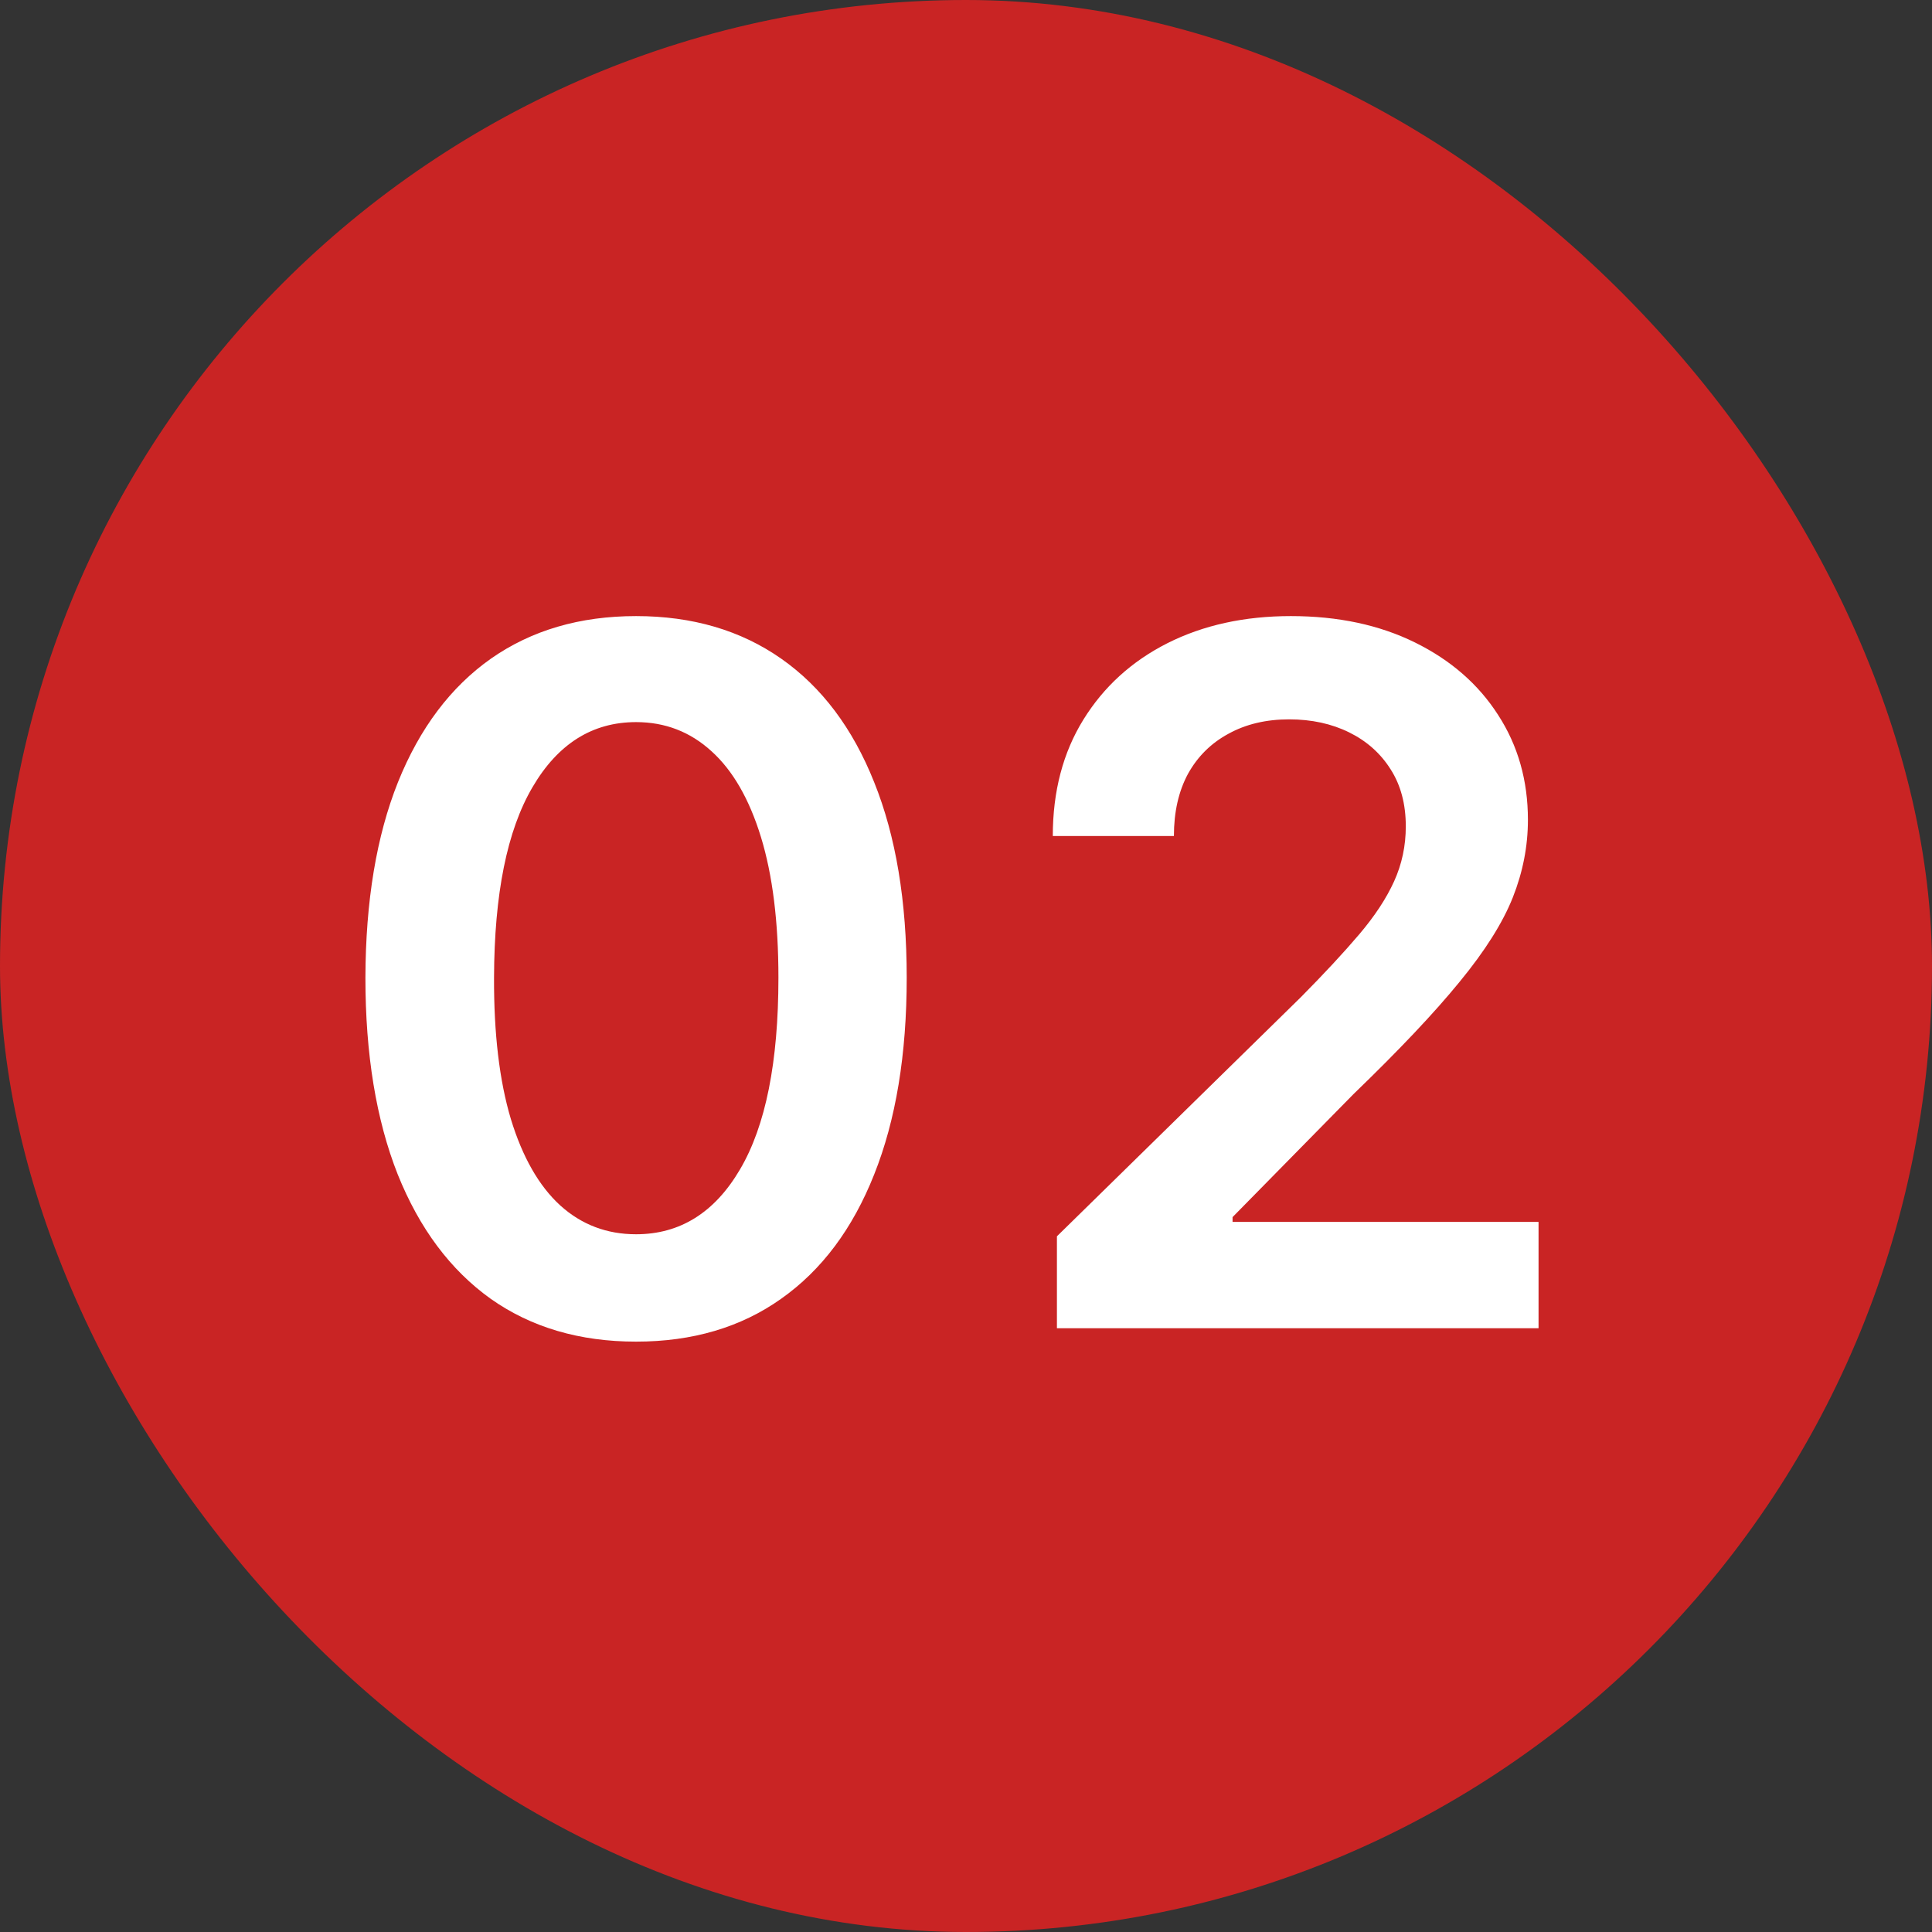
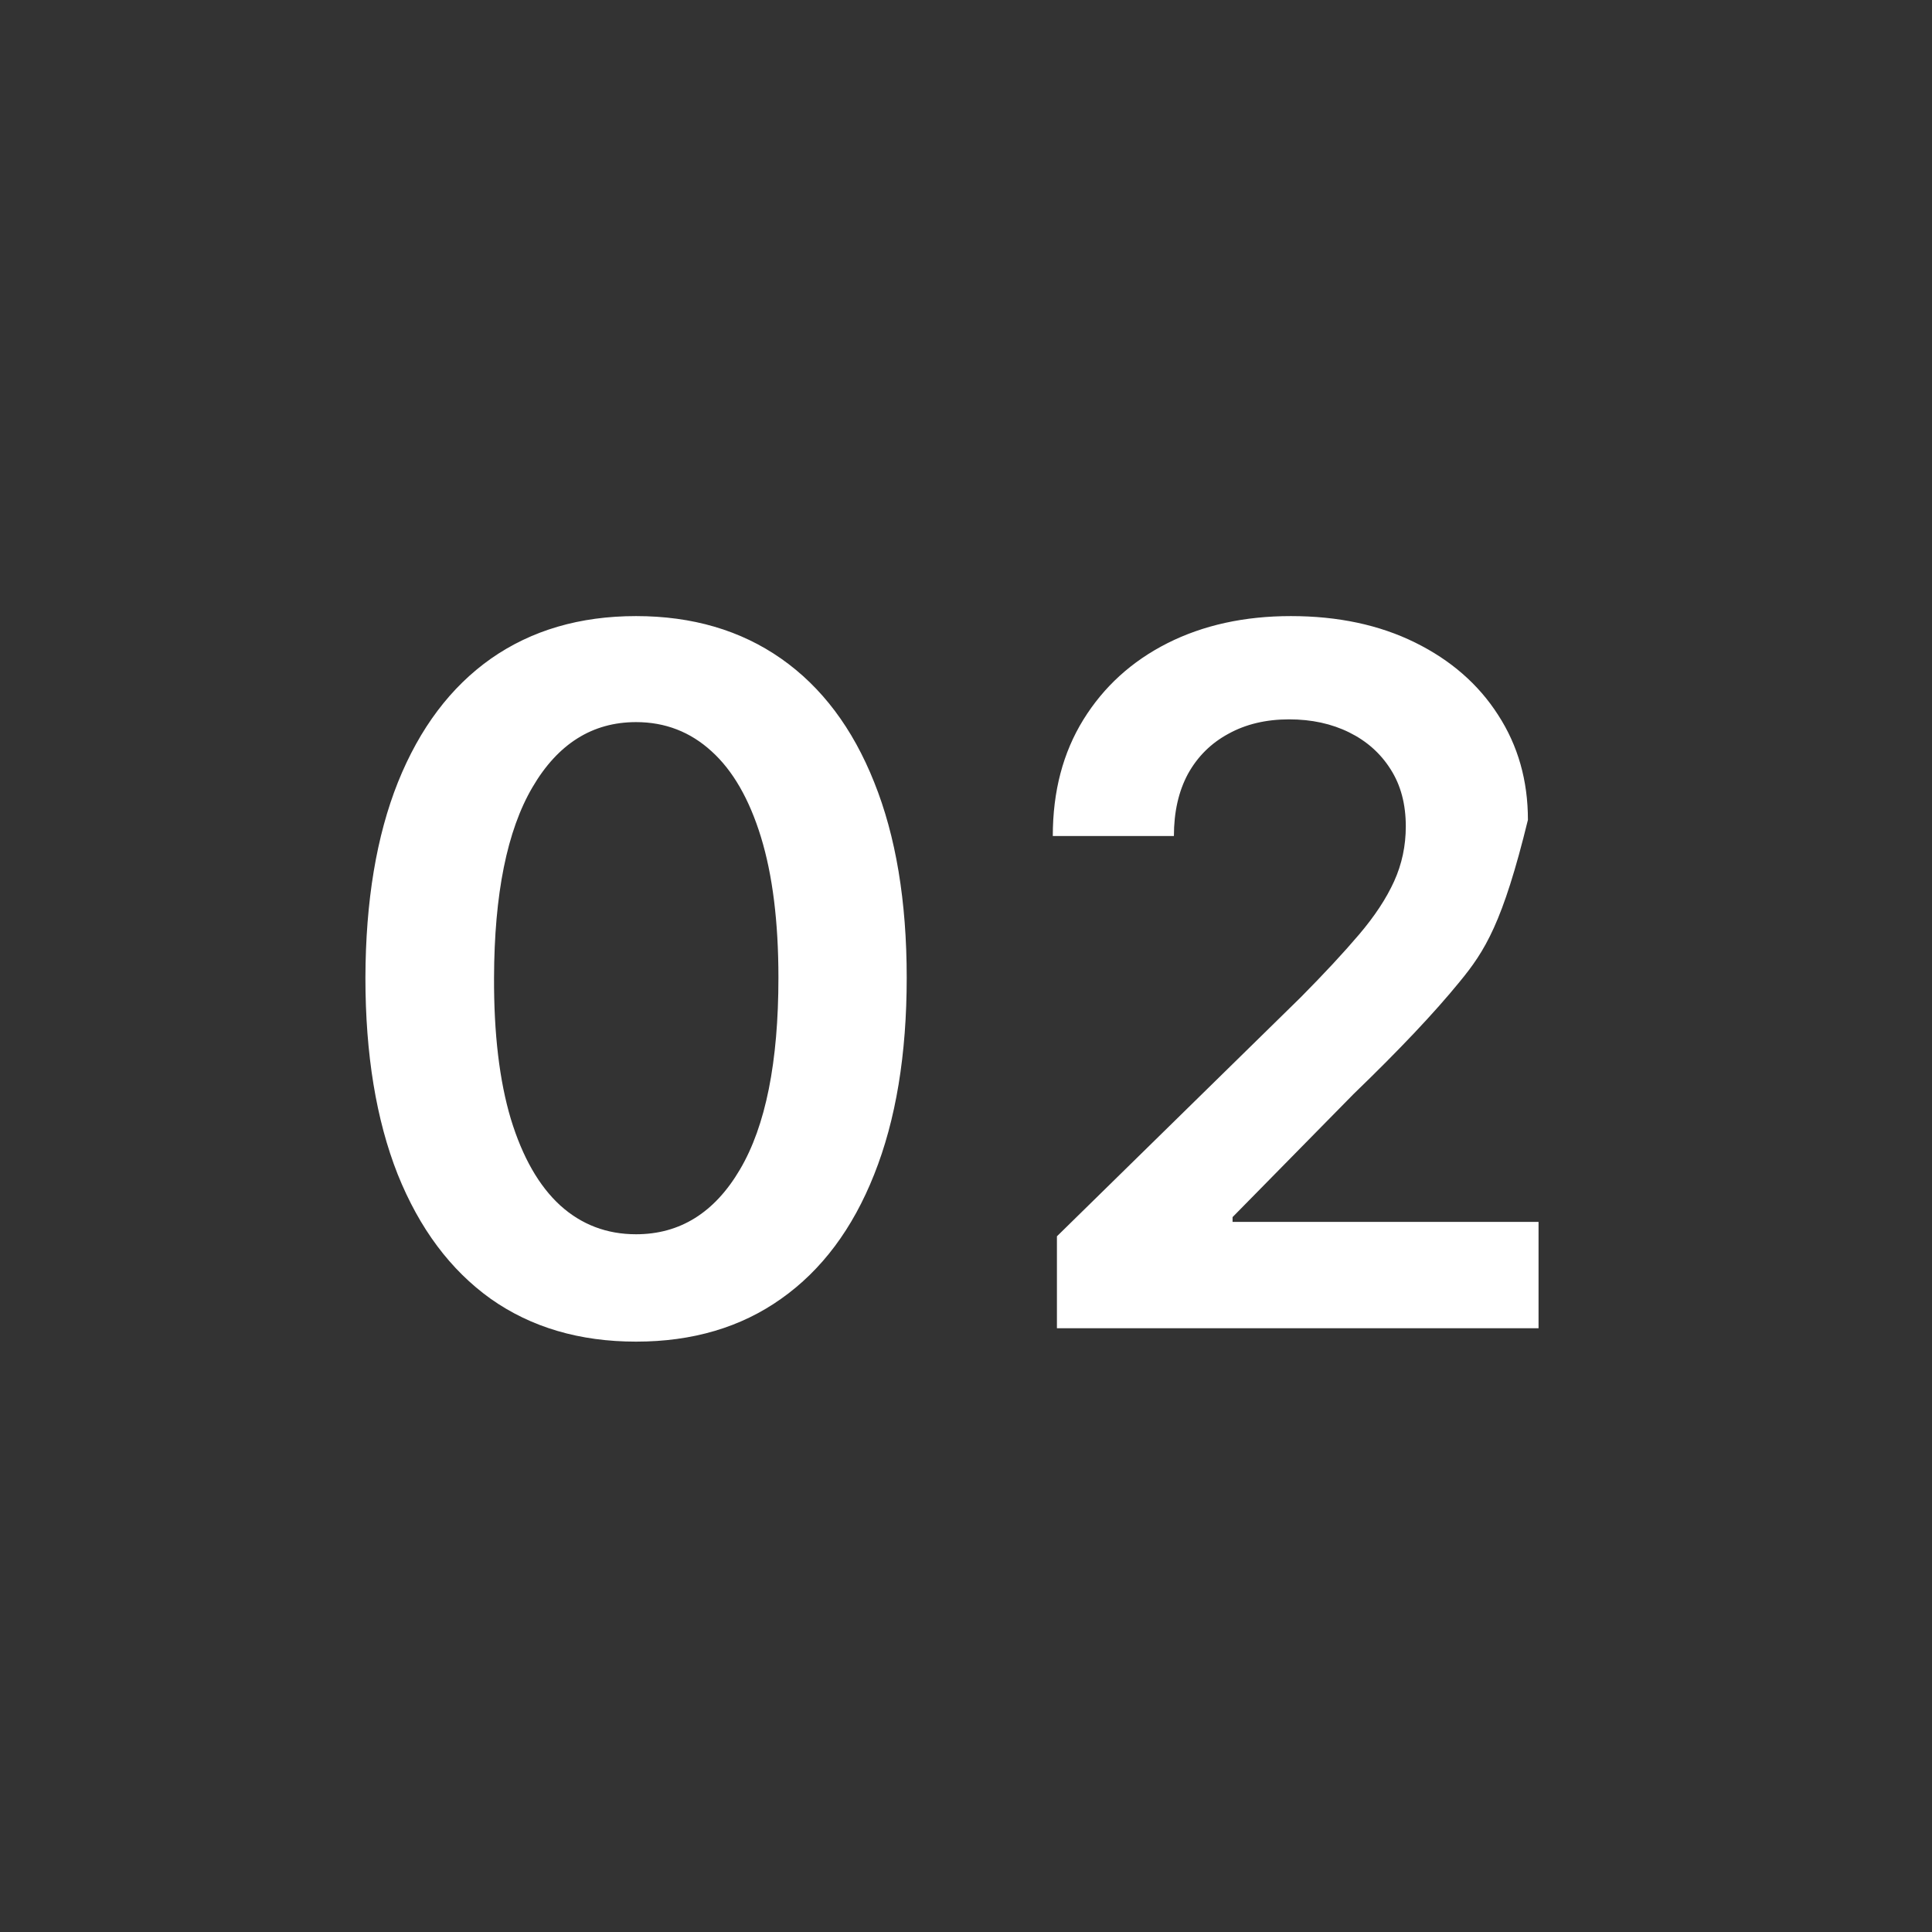
<svg xmlns="http://www.w3.org/2000/svg" width="80" height="80" viewBox="0 0 80 80" fill="none">
  <rect x="0" y="0" width="80" height="80" fill="#333333" stroke="none" />
-   <rect width="80" height="80" rx="40" fill="#C92424" />
-   <path d="M26.338 55.554C23.999 55.554 21.991 54.962 20.315 53.778C18.649 52.585 17.366 50.867 16.466 48.622C15.576 46.368 15.131 43.655 15.131 40.483C15.14 37.311 15.59 34.612 16.48 32.386C17.38 30.151 18.663 28.447 20.329 27.273C22.006 26.099 24.009 25.511 26.338 25.511C28.668 25.511 30.671 26.099 32.347 27.273C34.023 28.447 35.306 30.151 36.196 32.386C37.096 34.621 37.545 37.32 37.545 40.483C37.545 43.665 37.096 46.383 36.196 48.636C35.306 50.881 34.023 52.595 32.347 53.778C30.68 54.962 28.677 55.554 26.338 55.554ZM26.338 51.108C28.156 51.108 29.591 50.213 30.642 48.423C31.703 46.624 32.233 43.977 32.233 40.483C32.233 38.172 31.991 36.231 31.509 34.659C31.026 33.087 30.344 31.903 29.463 31.108C28.582 30.303 27.541 29.901 26.338 29.901C24.529 29.901 23.099 30.8 22.048 32.599C20.997 34.389 20.467 37.017 20.457 40.483C20.448 42.803 20.68 44.754 21.153 46.335C21.636 47.917 22.318 49.11 23.199 49.915C24.079 50.71 25.126 51.108 26.338 51.108ZM43.765 55V51.193L53.864 41.293C54.83 40.317 55.635 39.451 56.279 38.693C56.923 37.936 57.406 37.202 57.728 36.492C58.05 35.781 58.211 35.024 58.211 34.219C58.211 33.3 58.003 32.514 57.586 31.861C57.169 31.198 56.596 30.687 55.867 30.327C55.138 29.967 54.309 29.787 53.381 29.787C52.425 29.787 51.587 29.986 50.867 30.384C50.148 30.772 49.589 31.326 49.191 32.045C48.803 32.765 48.609 33.622 48.609 34.617H43.594C43.594 32.77 44.016 31.165 44.859 29.801C45.702 28.438 46.861 27.382 48.339 26.634C49.825 25.885 51.53 25.511 53.452 25.511C55.403 25.511 57.117 25.876 58.594 26.605C60.072 27.334 61.218 28.333 62.032 29.602C62.856 30.871 63.268 32.32 63.268 33.949C63.268 35.038 63.059 36.108 62.643 37.159C62.226 38.21 61.492 39.375 60.441 40.653C59.399 41.932 57.936 43.48 56.052 45.298L51.038 50.398V50.597H63.708V55H43.765Z" fill="white" />
+   <path d="M26.338 55.554C23.999 55.554 21.991 54.962 20.315 53.778C18.649 52.585 17.366 50.867 16.466 48.622C15.576 46.368 15.131 43.655 15.131 40.483C15.14 37.311 15.59 34.612 16.48 32.386C17.38 30.151 18.663 28.447 20.329 27.273C22.006 26.099 24.009 25.511 26.338 25.511C28.668 25.511 30.671 26.099 32.347 27.273C34.023 28.447 35.306 30.151 36.196 32.386C37.096 34.621 37.545 37.32 37.545 40.483C37.545 43.665 37.096 46.383 36.196 48.636C35.306 50.881 34.023 52.595 32.347 53.778C30.68 54.962 28.677 55.554 26.338 55.554ZM26.338 51.108C28.156 51.108 29.591 50.213 30.642 48.423C31.703 46.624 32.233 43.977 32.233 40.483C32.233 38.172 31.991 36.231 31.509 34.659C31.026 33.087 30.344 31.903 29.463 31.108C28.582 30.303 27.541 29.901 26.338 29.901C24.529 29.901 23.099 30.8 22.048 32.599C20.997 34.389 20.467 37.017 20.457 40.483C20.448 42.803 20.68 44.754 21.153 46.335C21.636 47.917 22.318 49.11 23.199 49.915C24.079 50.71 25.126 51.108 26.338 51.108ZM43.765 55V51.193L53.864 41.293C54.83 40.317 55.635 39.451 56.279 38.693C56.923 37.936 57.406 37.202 57.728 36.492C58.05 35.781 58.211 35.024 58.211 34.219C58.211 33.3 58.003 32.514 57.586 31.861C57.169 31.198 56.596 30.687 55.867 30.327C55.138 29.967 54.309 29.787 53.381 29.787C52.425 29.787 51.587 29.986 50.867 30.384C50.148 30.772 49.589 31.326 49.191 32.045C48.803 32.765 48.609 33.622 48.609 34.617H43.594C43.594 32.77 44.016 31.165 44.859 29.801C45.702 28.438 46.861 27.382 48.339 26.634C49.825 25.885 51.53 25.511 53.452 25.511C55.403 25.511 57.117 25.876 58.594 26.605C60.072 27.334 61.218 28.333 62.032 29.602C62.856 30.871 63.268 32.32 63.268 33.949C62.226 38.21 61.492 39.375 60.441 40.653C59.399 41.932 57.936 43.48 56.052 45.298L51.038 50.398V50.597H63.708V55H43.765Z" fill="white" />
</svg>